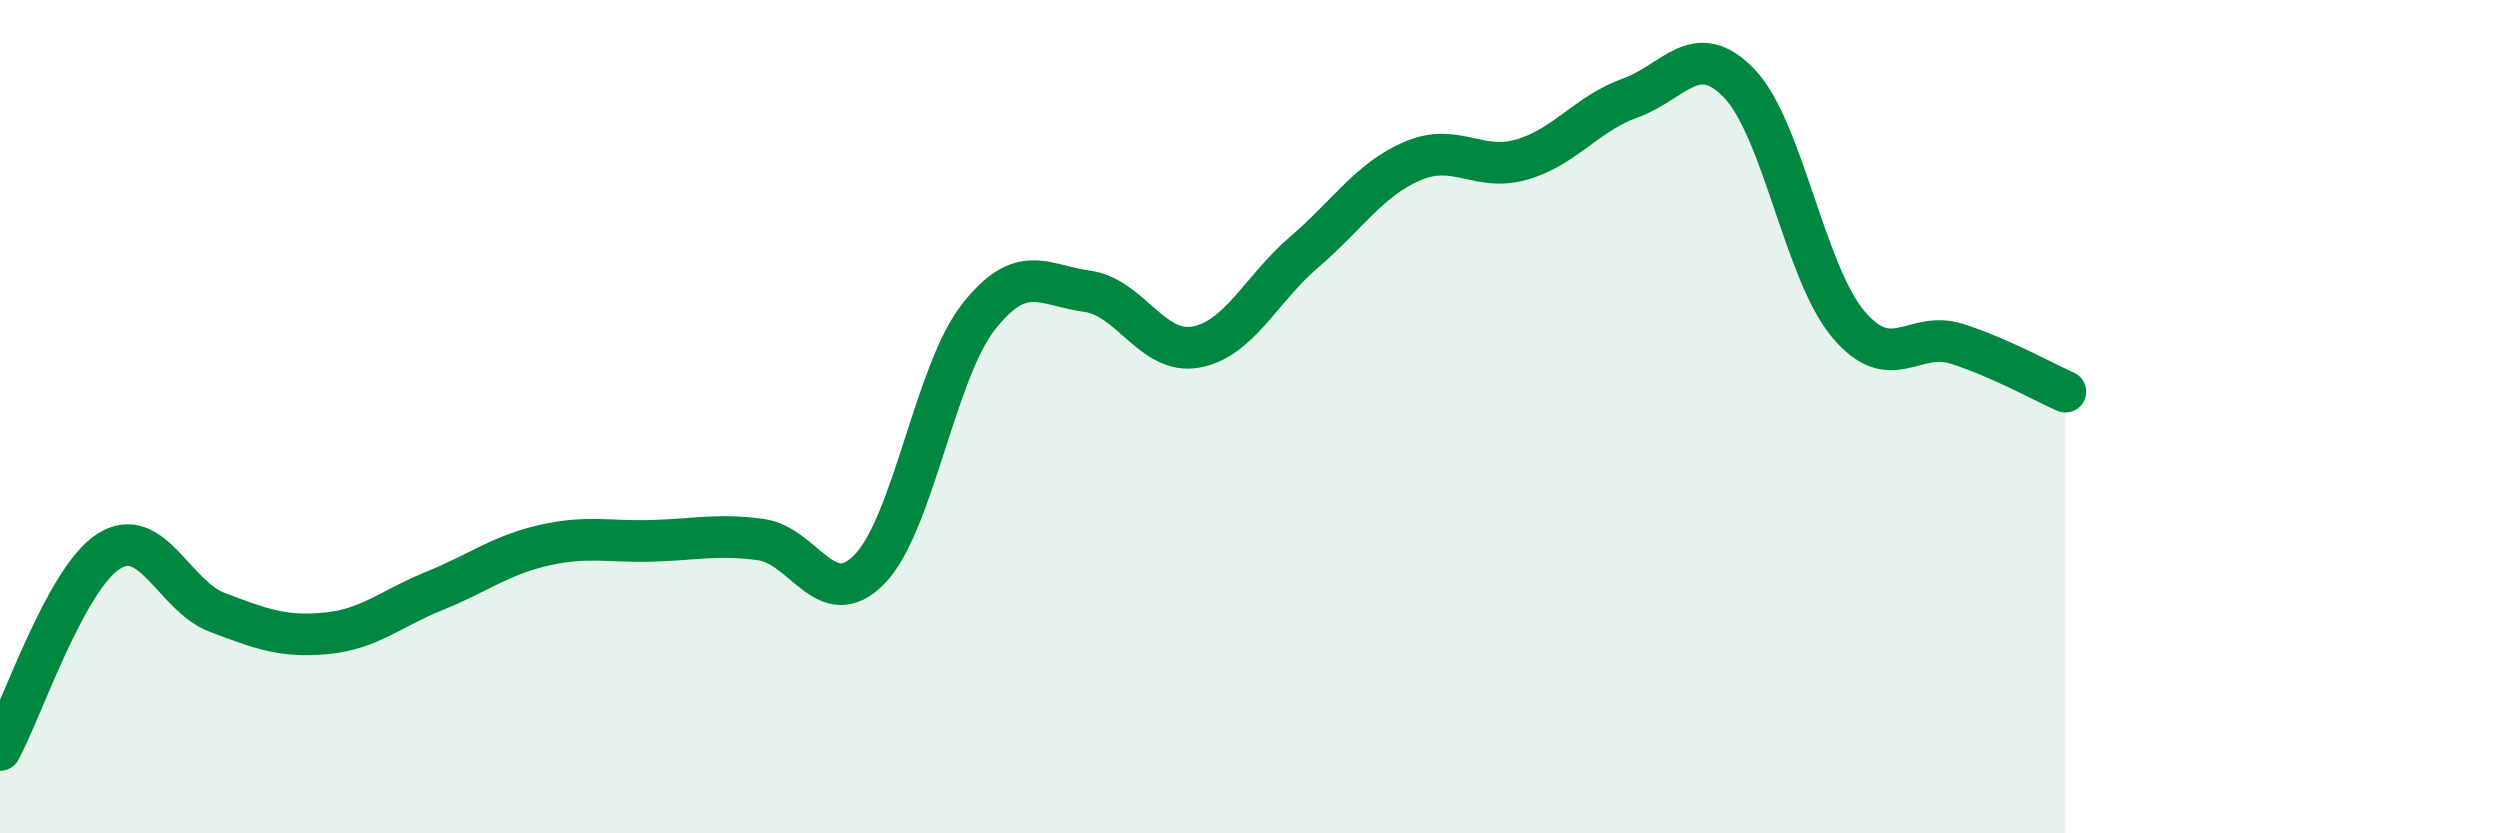
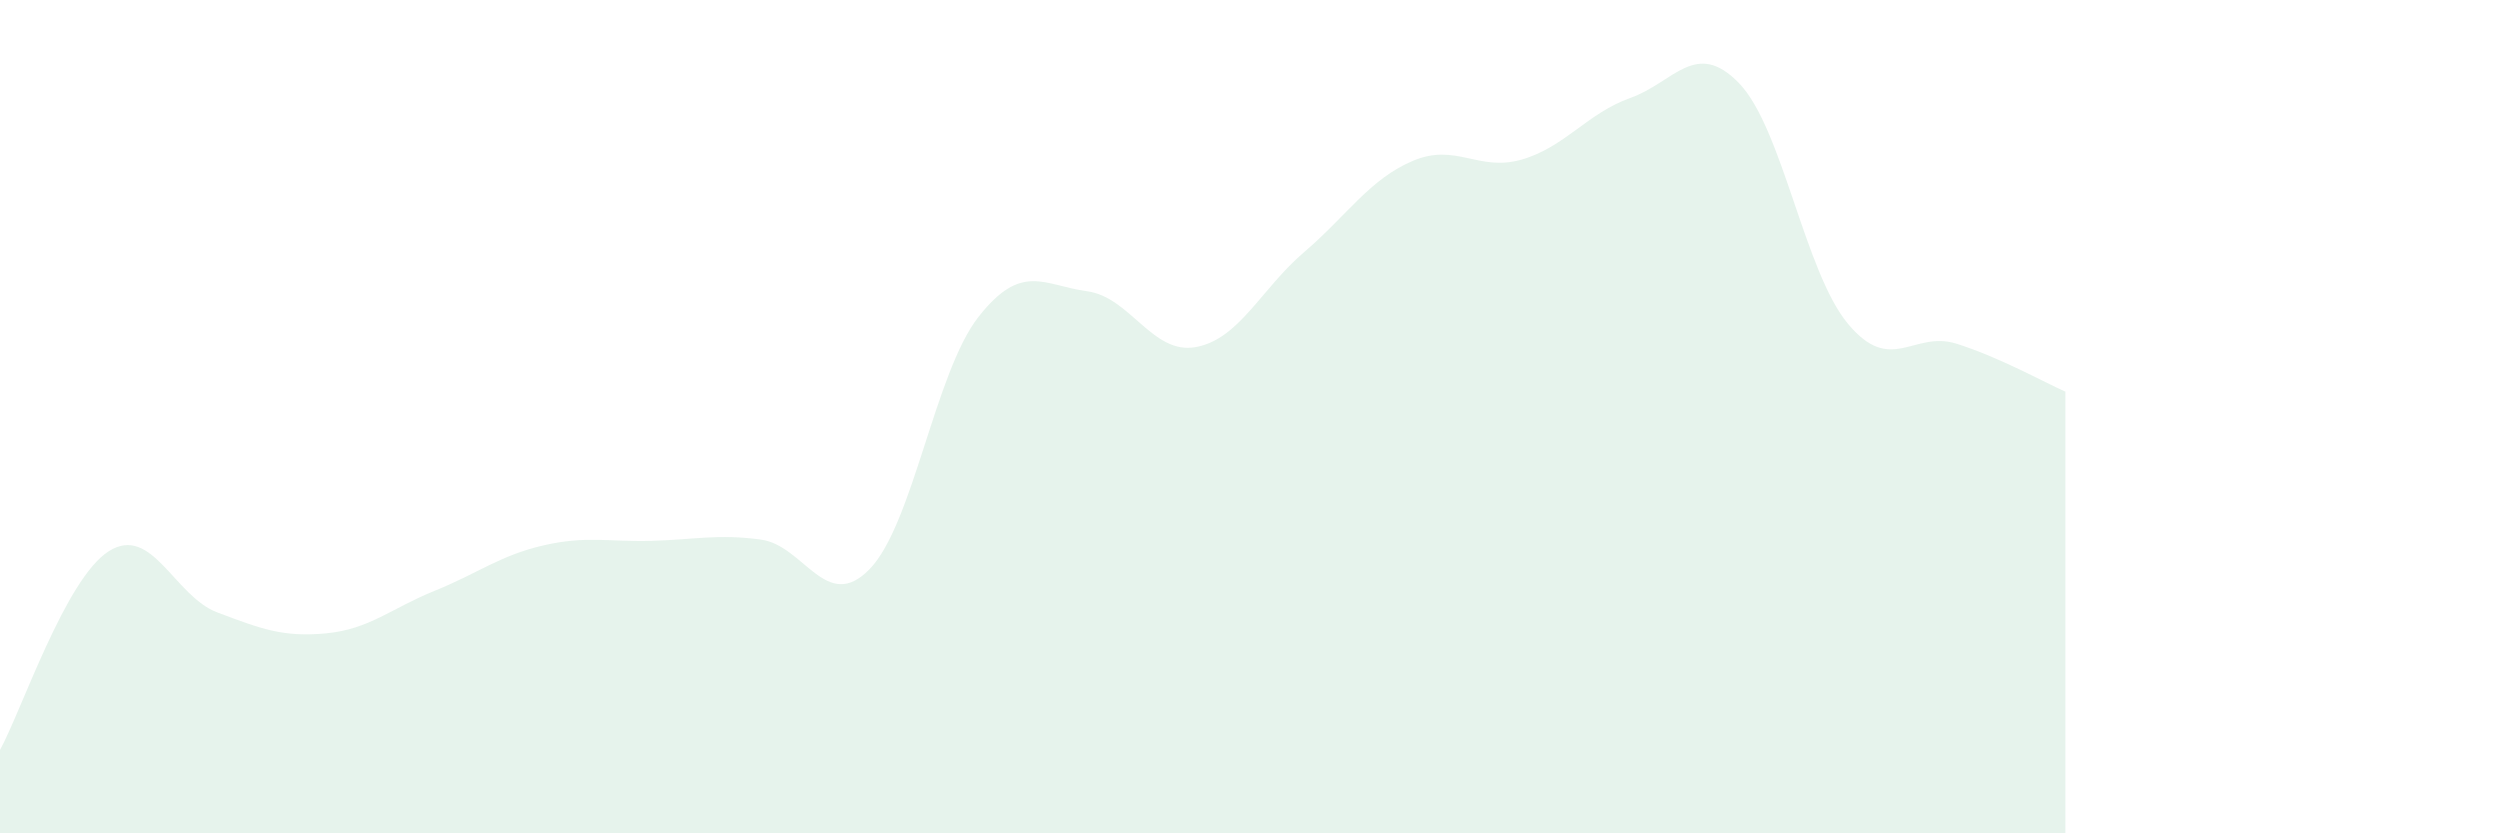
<svg xmlns="http://www.w3.org/2000/svg" width="60" height="20" viewBox="0 0 60 20">
  <path d="M 0,18 C 0.52,17.05 1.57,13.89 2.61,13.23 C 3.65,12.57 4.18,14.31 5.22,14.7 C 6.26,15.09 6.79,15.3 7.83,15.2 C 8.87,15.1 9.39,14.6 10.43,14.18 C 11.47,13.76 12,13.33 13.04,13.09 C 14.08,12.85 14.61,13.01 15.65,12.98 C 16.69,12.95 17.22,12.81 18.26,12.95 C 19.3,13.09 19.83,14.73 20.87,13.66 C 21.91,12.59 22.44,8.94 23.48,7.61 C 24.52,6.28 25.05,6.85 26.09,6.99 C 27.13,7.13 27.66,8.52 28.7,8.33 C 29.74,8.14 30.26,6.94 31.3,6.05 C 32.34,5.16 32.87,4.3 33.91,3.86 C 34.95,3.42 35.48,4.13 36.52,3.83 C 37.56,3.53 38.09,2.72 39.13,2.35 C 40.17,1.98 40.7,0.92 41.74,2 C 42.78,3.08 43.31,6.52 44.35,7.77 C 45.39,9.02 45.92,7.92 46.96,8.25 C 48,8.58 49.05,9.17 49.57,9.4L49.57 20L0 20Z" fill="#008740" opacity="0.1" stroke-linecap="round" stroke-linejoin="round" />
-   <path d="M 0,18 C 0.52,17.05 1.57,13.89 2.61,13.23 C 3.65,12.57 4.18,14.31 5.22,14.7 C 6.26,15.09 6.79,15.3 7.83,15.2 C 8.87,15.1 9.39,14.6 10.43,14.18 C 11.47,13.76 12,13.33 13.04,13.09 C 14.08,12.85 14.61,13.01 15.65,12.98 C 16.69,12.95 17.22,12.81 18.26,12.95 C 19.3,13.09 19.83,14.73 20.87,13.66 C 21.91,12.59 22.44,8.94 23.48,7.61 C 24.52,6.28 25.05,6.85 26.09,6.99 C 27.13,7.13 27.66,8.52 28.7,8.33 C 29.74,8.14 30.26,6.94 31.3,6.05 C 32.34,5.16 32.87,4.3 33.91,3.86 C 34.95,3.42 35.48,4.13 36.52,3.83 C 37.56,3.53 38.09,2.72 39.13,2.35 C 40.17,1.98 40.7,0.92 41.74,2 C 42.78,3.08 43.31,6.52 44.35,7.77 C 45.39,9.02 45.92,7.92 46.96,8.25 C 48,8.58 49.05,9.17 49.57,9.4" stroke="#008740" stroke-width="1" fill="none" stroke-linecap="round" stroke-linejoin="round" />
</svg>